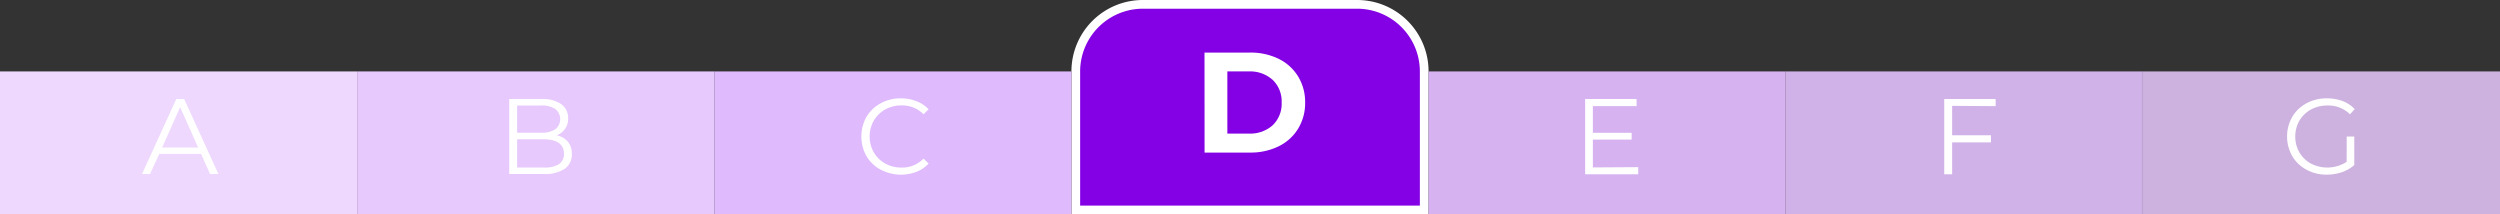
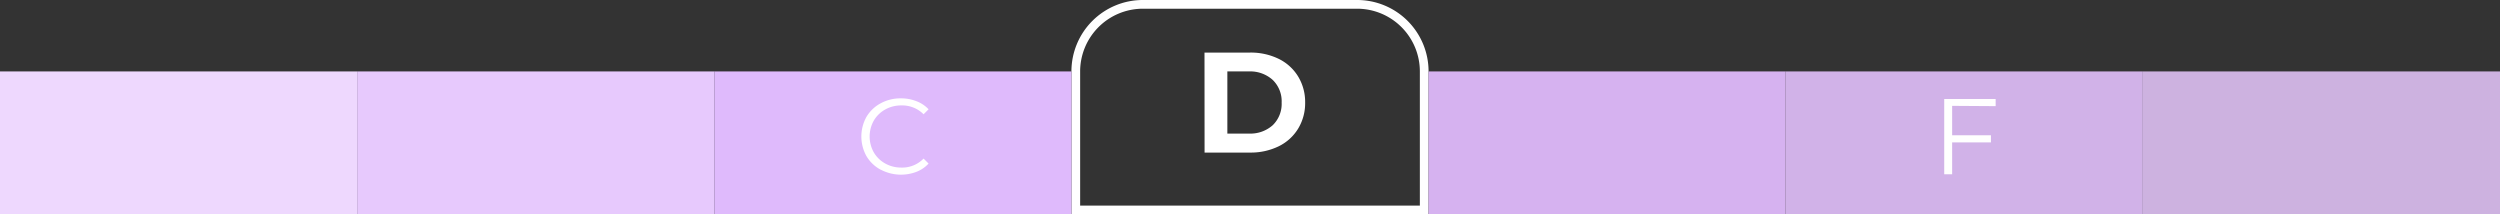
<svg xmlns="http://www.w3.org/2000/svg" id="fa296c8e-dde1-4f20-aa9f-b09ef185c037" data-name="Calque 1" viewBox="0 0 350 30">
  <rect x="0" y="0" width="350" height="30" fill="#333333" stroke="none" />
  <defs>
    <style>.a0ad7cbc-8084-45b8-9961-bf6e953d8dbd{fill:#8400e5;}.a04037f2-5c6c-4639-ad41-4974392342c3{fill:#fff;}.e4404f36-8cb8-47f8-8d9b-d18df3a1182a{fill:#eed8fe;}.bf1800ad-0dac-4151-a599-1c13d0080eda{fill:#e7c9fd;}.e7db694c-db33-4c3a-bef1-3123acf06fed{fill:#dfbafc;}.b819be30-fe46-491e-aeec-55ce81a4a423{fill:#d6b2f0;}.fdaef154-dae4-4ea1-b1cd-d5a40fb61b75{fill:#d1b2e8;}.ac174ab0-85d3-4703-88b2-fdf9566992f4{fill:#cdb2e0;}</style>
  </defs>
-   <path class="a0ad7cbc-8084-45b8-9961-bf6e953d8dbd" d="M150.61,29.39V10A9.4,9.4,0,0,1,160,.61h30A9.4,9.4,0,0,1,199.39,10V29.39Z" />
  <path class="a04037f2-5c6c-4639-ad41-4974392342c3" d="M190,1.22A8.79,8.79,0,0,1,198.78,10V28.78H151.22V10A8.79,8.79,0,0,1,160,1.22h30M190,0H160a10,10,0,0,0-10,10V30h50V10A10,10,0,0,0,190,0Z" />
  <path class="a04037f2-5c6c-4639-ad41-4974392342c3" d="M28.15,21.55H22.3L21,24.36H19.88l4.8-10.5h1.1l4.8,10.5H29.41Zm-.41-.9L25.22,15,22.7,20.65Z" />
  <path class="a04037f2-5c6c-4639-ad41-4974392342c3" d="M168.63,7.36H175a8.92,8.92,0,0,1,4,.87,6.54,6.54,0,0,1,2.72,2.45,6.85,6.85,0,0,1,1,3.68,6.85,6.85,0,0,1-1,3.68A6.54,6.54,0,0,1,179,20.49a8.92,8.92,0,0,1-4,.87h-6.36Zm6.2,11.34a4.7,4.7,0,0,0,3.35-1.17,4.15,4.15,0,0,0,1.25-3.17,4.15,4.15,0,0,0-1.25-3.17A4.7,4.7,0,0,0,174.83,10h-3V18.7Z" />
  <rect class="e4404f36-8cb8-47f8-8d9b-d18df3a1182a" y="10" width="50" height="20" />
  <rect class="bf1800ad-0dac-4151-a599-1c13d0080eda" x="50" y="10" width="50" height="20" />
  <rect class="e7db694c-db33-4c3a-bef1-3123acf06fed" x="100" y="10" width="50" height="20" />
  <rect class="b819be30-fe46-491e-aeec-55ce81a4a423" x="200" y="10" width="50" height="20" />
  <rect class="fdaef154-dae4-4ea1-b1cd-d5a40fb61b75" x="250" y="10" width="50" height="20" />
  <rect class="ac174ab0-85d3-4703-88b2-fdf9566992f4" x="300" y="10" width="50" height="20" />
-   <path class="a04037f2-5c6c-4639-ad41-4974392342c3" d="M28.15,21.55H22.3L21,24.36H19.88l4.8-10.5h1.1l4.8,10.5H29.41Zm-.41-.9L25.22,15,22.7,20.65Z" />
-   <path class="a04037f2-5c6c-4639-ad41-4974392342c3" d="M79.5,19.84a2.57,2.57,0,0,1,.56,1.71,2.39,2.39,0,0,1-1,2.08,4.9,4.9,0,0,1-2.94.73H71.29V13.86h4.53a4.56,4.56,0,0,1,2.72.7,2.36,2.36,0,0,1,1,2,2.42,2.42,0,0,1-1.61,2.38A2.79,2.79,0,0,1,79.5,19.84Zm-7.1-5.07v3.81h3.34a3.43,3.43,0,0,0,2-.48,1.81,1.81,0,0,0,0-2.84,3.43,3.43,0,0,0-2-.49ZM78.23,23a1.67,1.67,0,0,0,.72-1.5c0-1.31-1-2-2.85-2H72.4v3.95h3.7A3.77,3.77,0,0,0,78.23,23Z" />
  <path class="a04037f2-5c6c-4639-ad41-4974392342c3" d="M123.3,23.76a5.09,5.09,0,0,1-2-1.91,5.64,5.64,0,0,1,0-5.48,5.09,5.09,0,0,1,2-1.91,5.77,5.77,0,0,1,2.82-.69,5.84,5.84,0,0,1,2.16.39A4.48,4.48,0,0,1,130,15.3l-.7.7a4.19,4.19,0,0,0-3.11-1.24,4.54,4.54,0,0,0-2.26.57,4.21,4.21,0,0,0-1.6,1.56,4.54,4.54,0,0,0,0,4.44,4.21,4.21,0,0,0,1.6,1.56,4.54,4.54,0,0,0,2.26.57,4.14,4.14,0,0,0,3.11-1.26l.7.7a4.5,4.5,0,0,1-1.68,1.15,6.08,6.08,0,0,1-5-.29Z" />
-   <path class="a04037f2-5c6c-4639-ad41-4974392342c3" d="M229.35,23.4v1h-7.43V13.86h7.2v1H223v3.73h5.43v.95H223v3.9Z" />
  <path class="a04037f2-5c6c-4639-ad41-4974392342c3" d="M273.3,14.82v4.12h5.43v1H273.3v4.46h-1.11V13.86h7.2v1Z" />
-   <path class="a04037f2-5c6c-4639-ad41-4974392342c3" d="M328.54,19.11h1.06v4a5.48,5.48,0,0,1-1.74,1,6.71,6.71,0,0,1-2.11.34,5.82,5.82,0,0,1-2.84-.69,5.12,5.12,0,0,1-2-1.91,5.57,5.57,0,0,1,0-5.48,5.12,5.12,0,0,1,2-1.91,5.84,5.84,0,0,1,2.85-.69,6.29,6.29,0,0,1,2.21.38,4.53,4.53,0,0,1,1.69,1.13L329,16a4.3,4.3,0,0,0-3.16-1.23,4.75,4.75,0,0,0-2.3.56,4.19,4.19,0,0,0-1.62,1.56,4.34,4.34,0,0,0-.58,2.23,4.28,4.28,0,0,0,.58,2.22,4.23,4.23,0,0,0,1.61,1.56,5,5,0,0,0,5-.24Z" />
</svg>